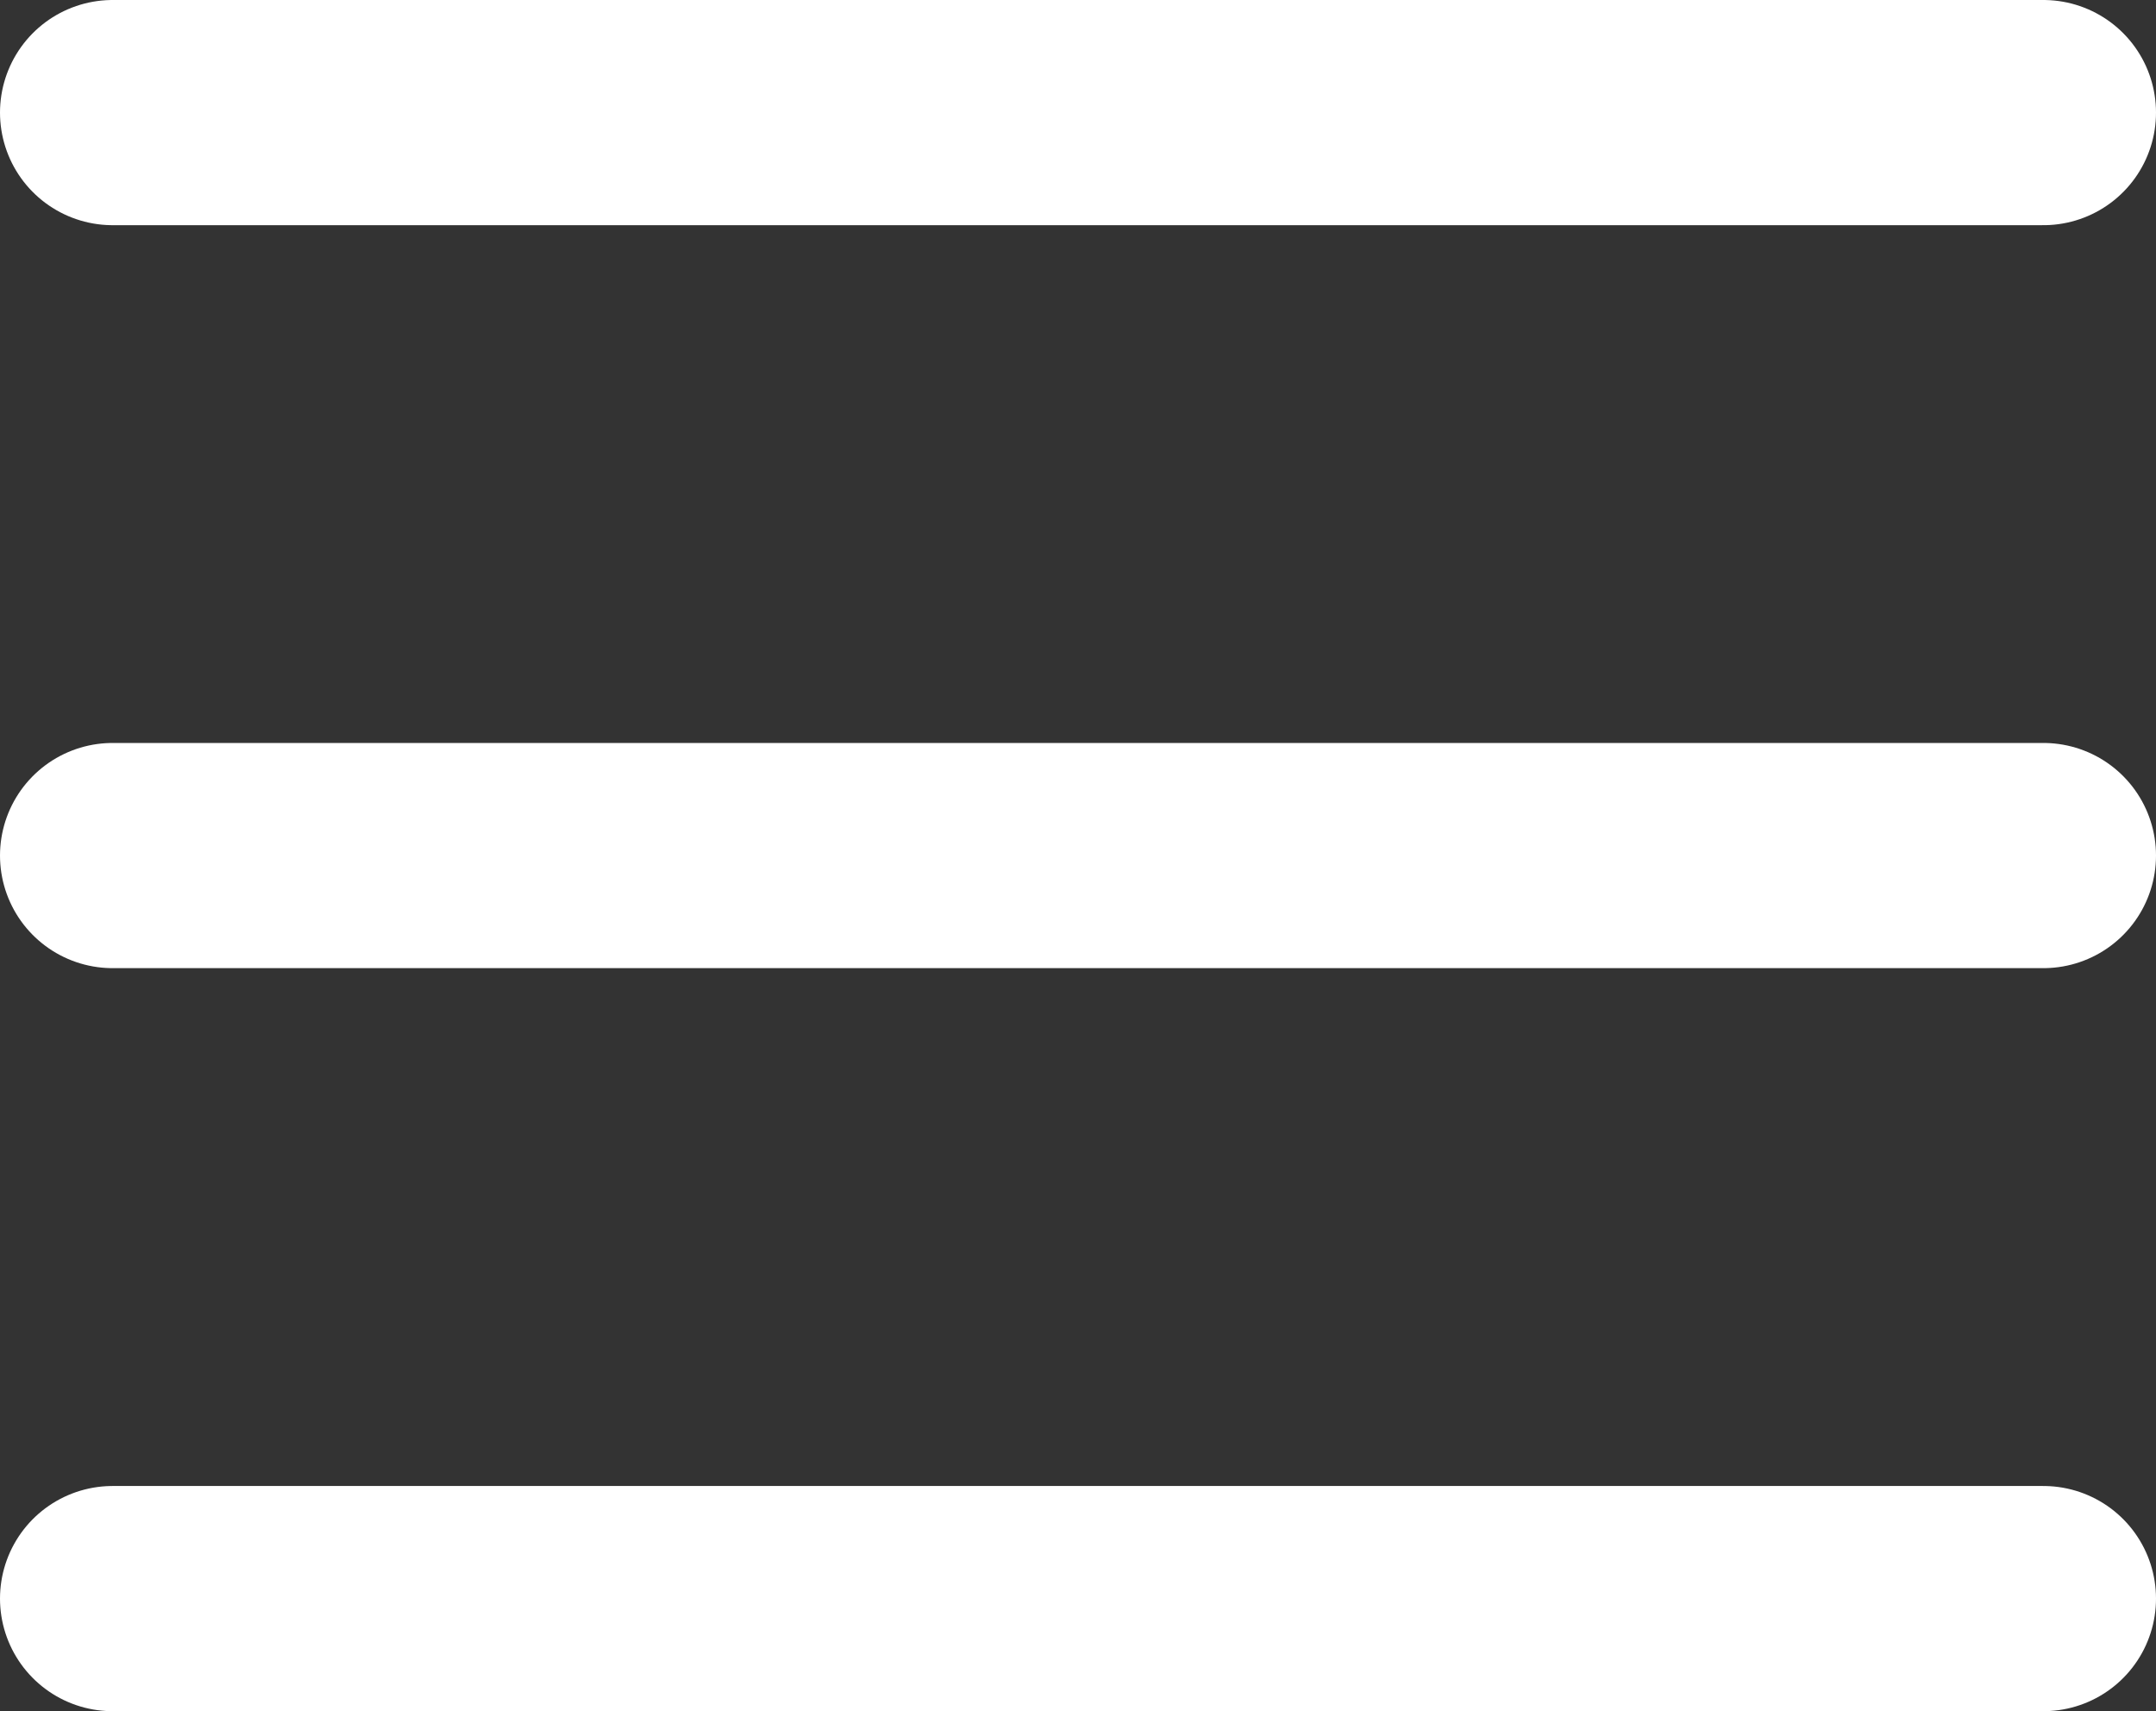
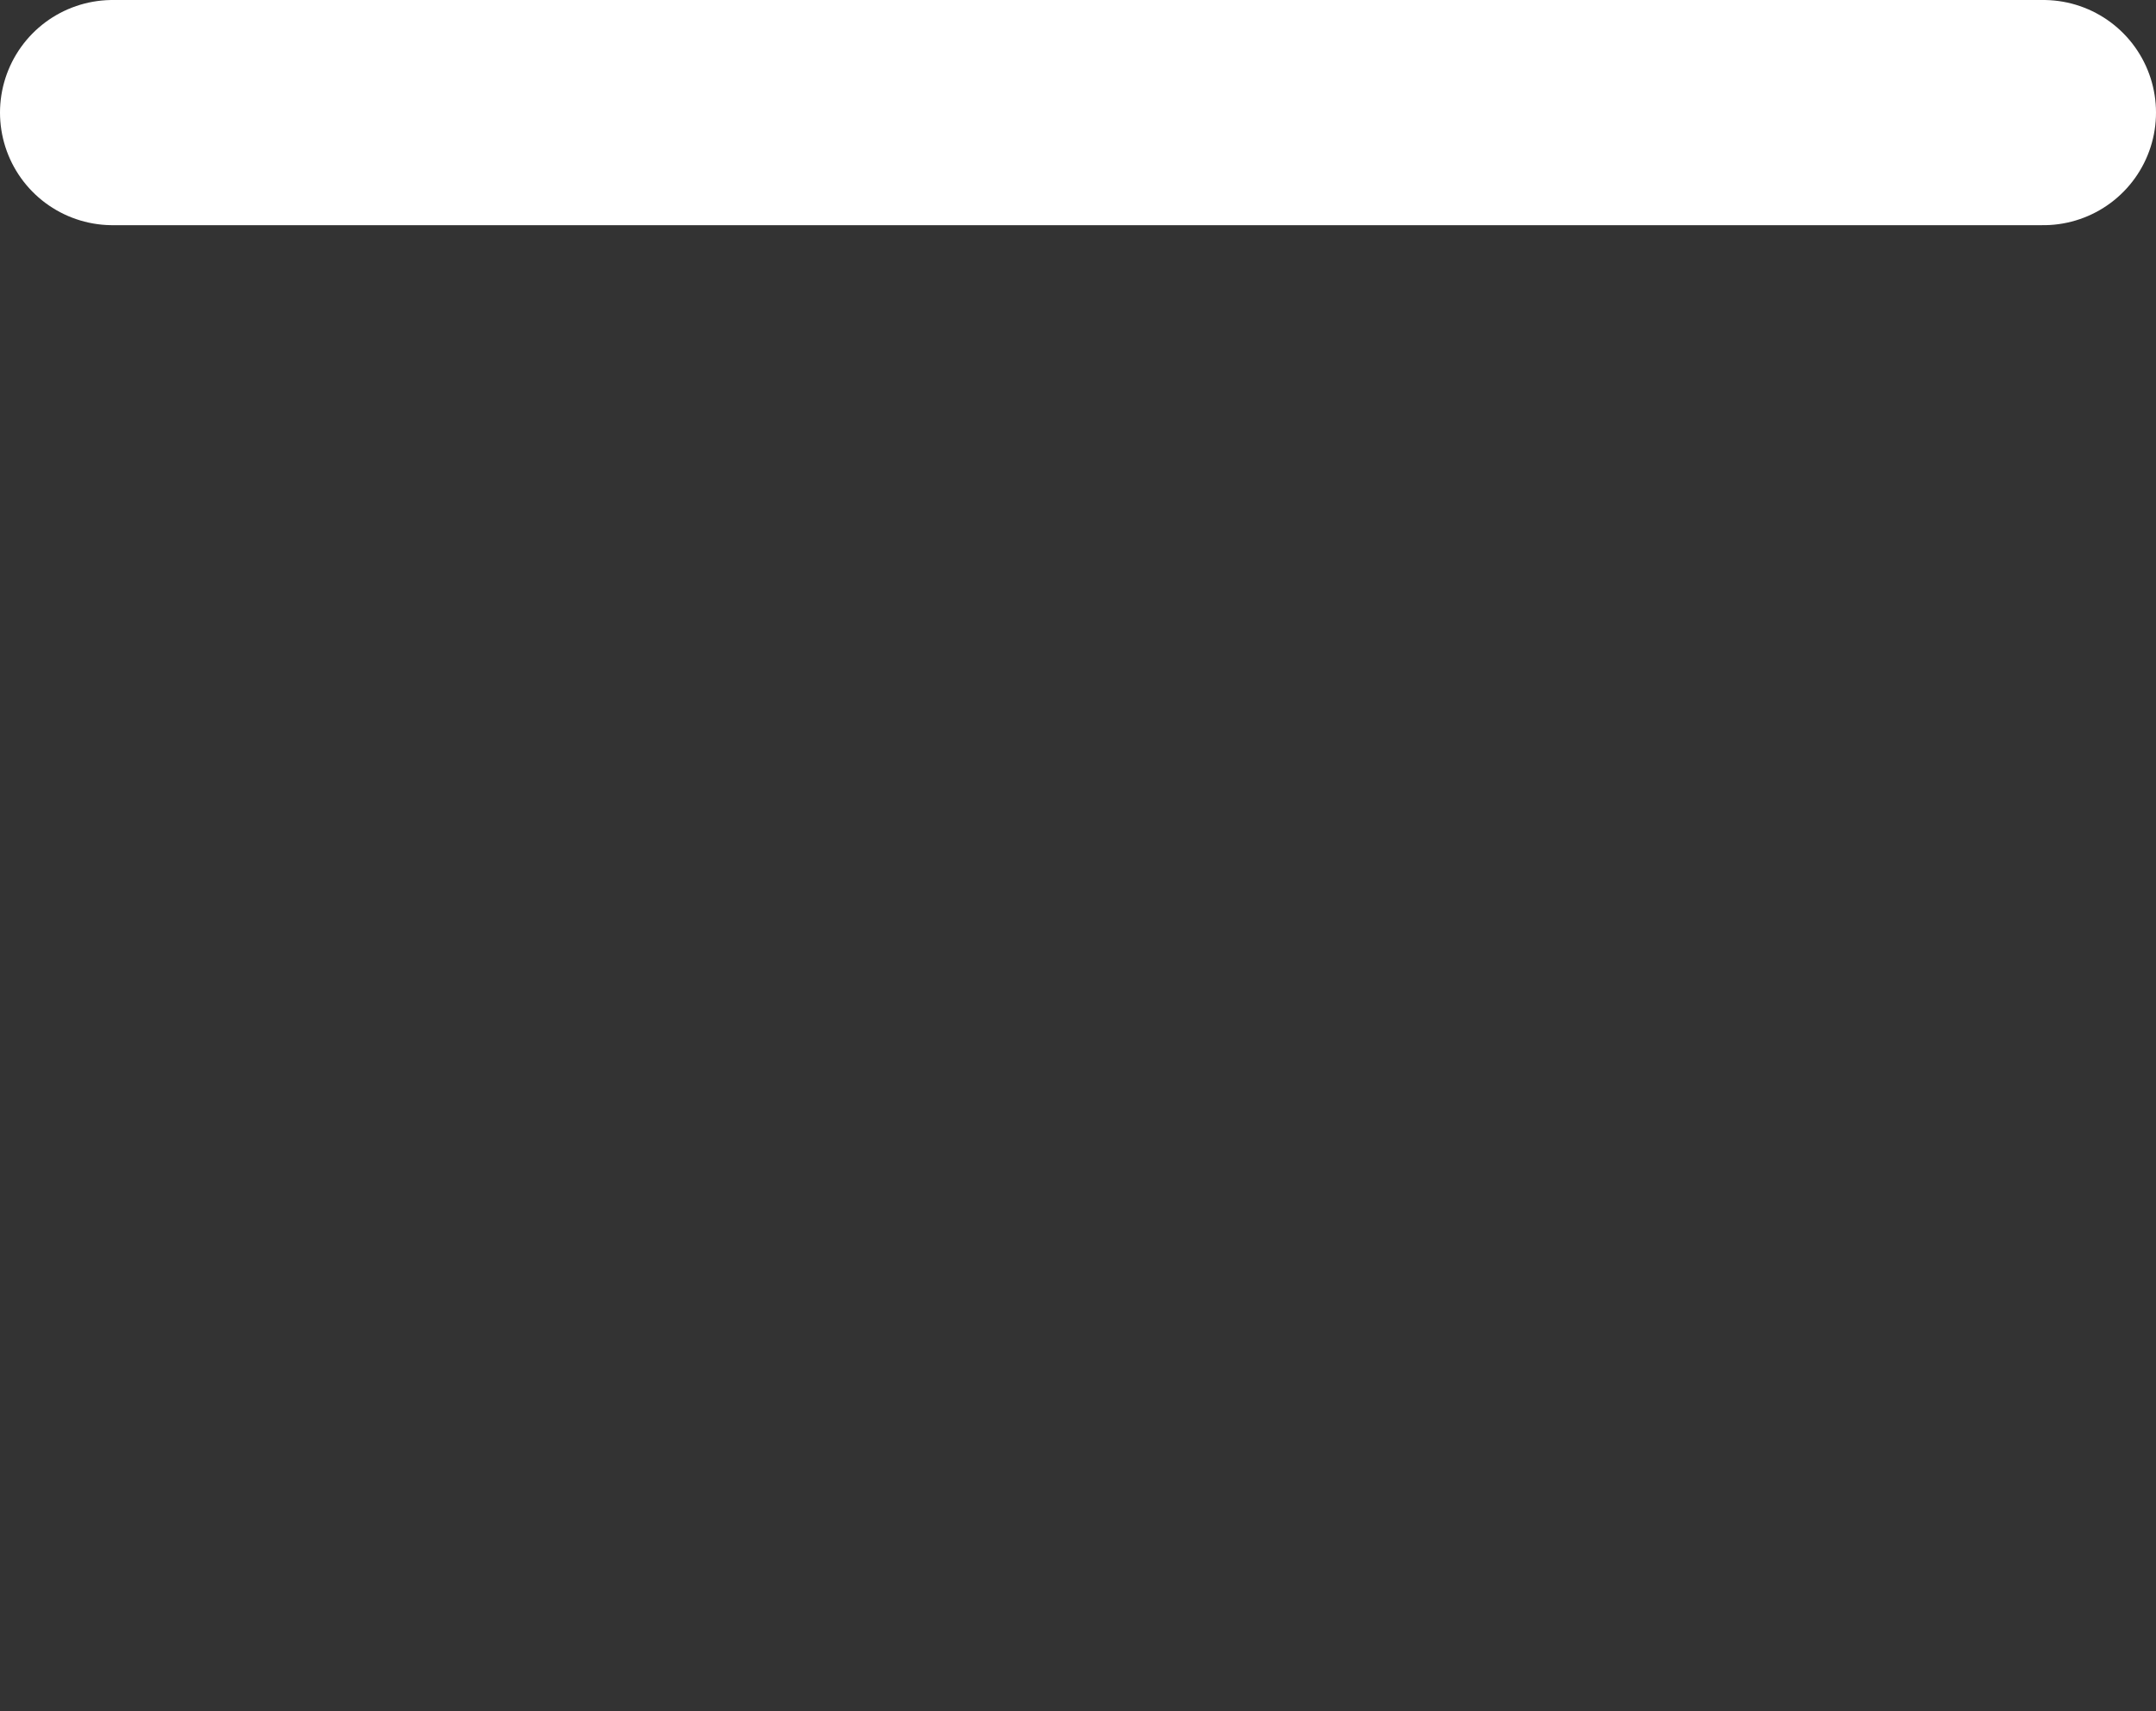
<svg xmlns="http://www.w3.org/2000/svg" width="28.723" height="22.797" viewBox="0 0 28.723 22.797">
  <rect x="0" y="0" width="28.723" height="22.797" fill="#333333" stroke="none" />
  <g transform="translate(1.5 1.5)">
    <line x2="25.723" fill="none" stroke="#fff" stroke-linecap="round" stroke-width="3" />
-     <line x2="25.723" transform="translate(0 9.898)" fill="none" stroke="#fff" stroke-linecap="round" stroke-width="3" />
-     <line x2="25.723" transform="translate(0 19.797)" fill="none" stroke="#fff" stroke-linecap="round" stroke-width="3" />
  </g>
</svg>